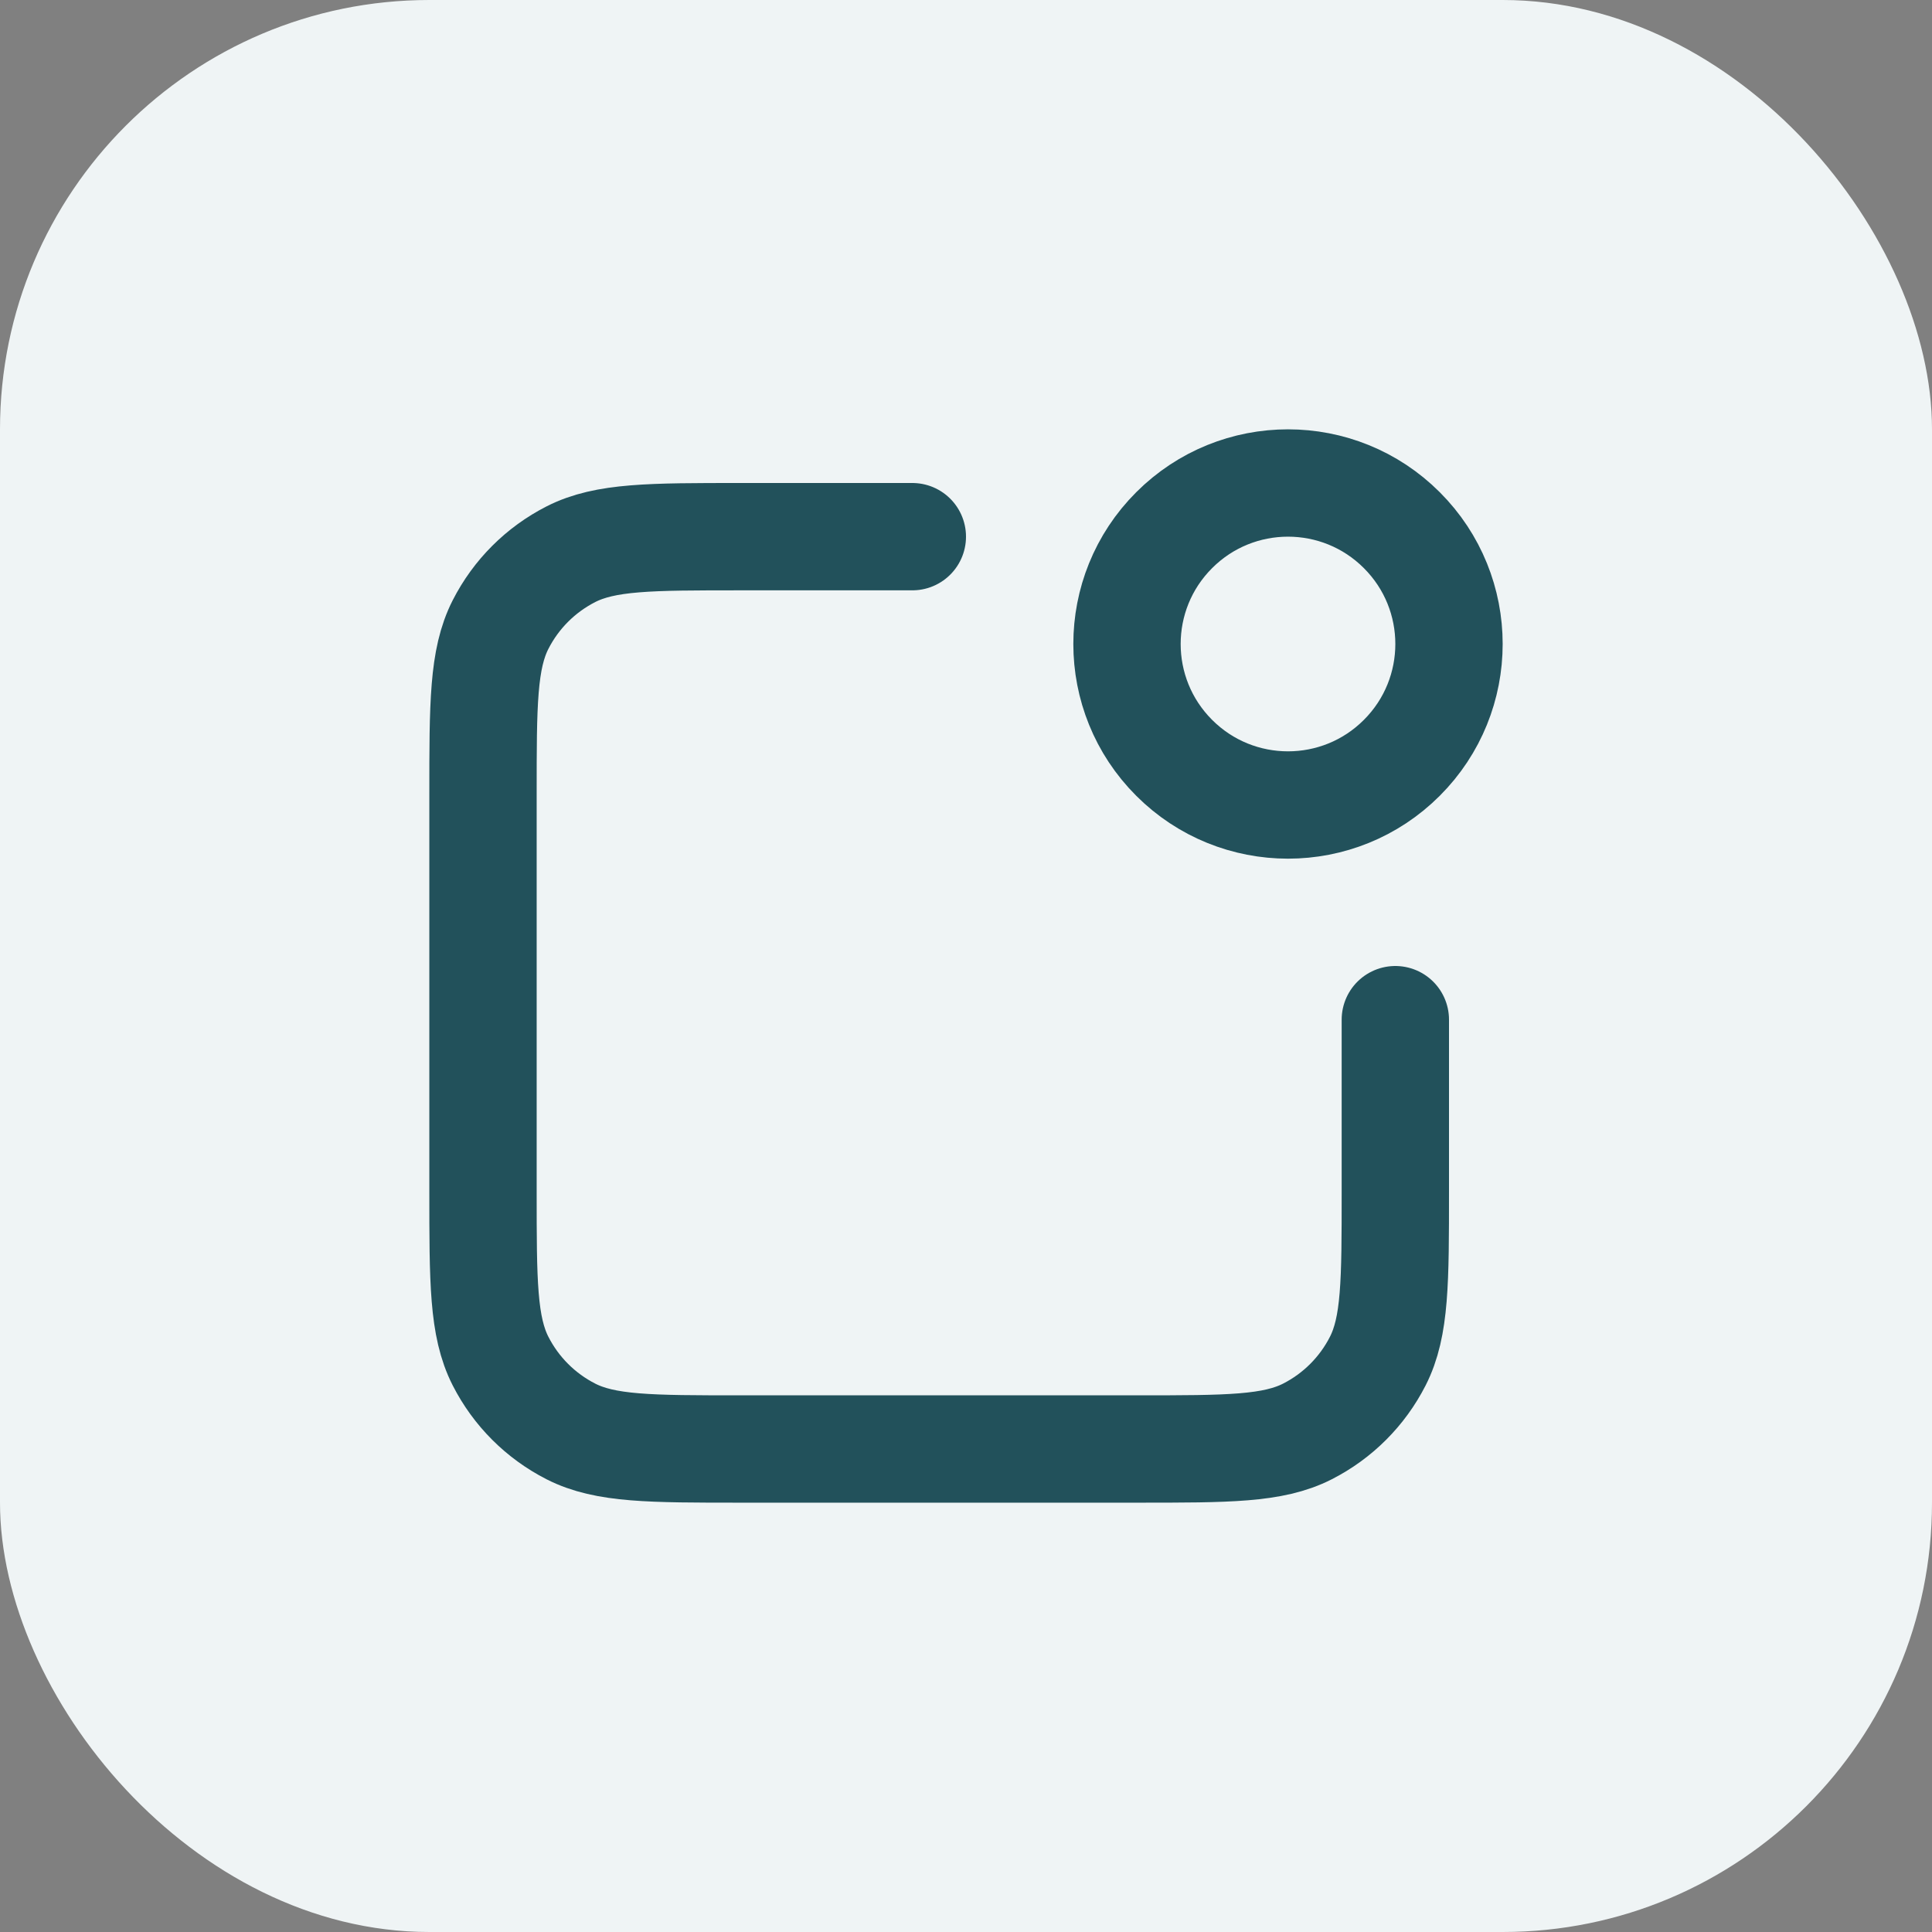
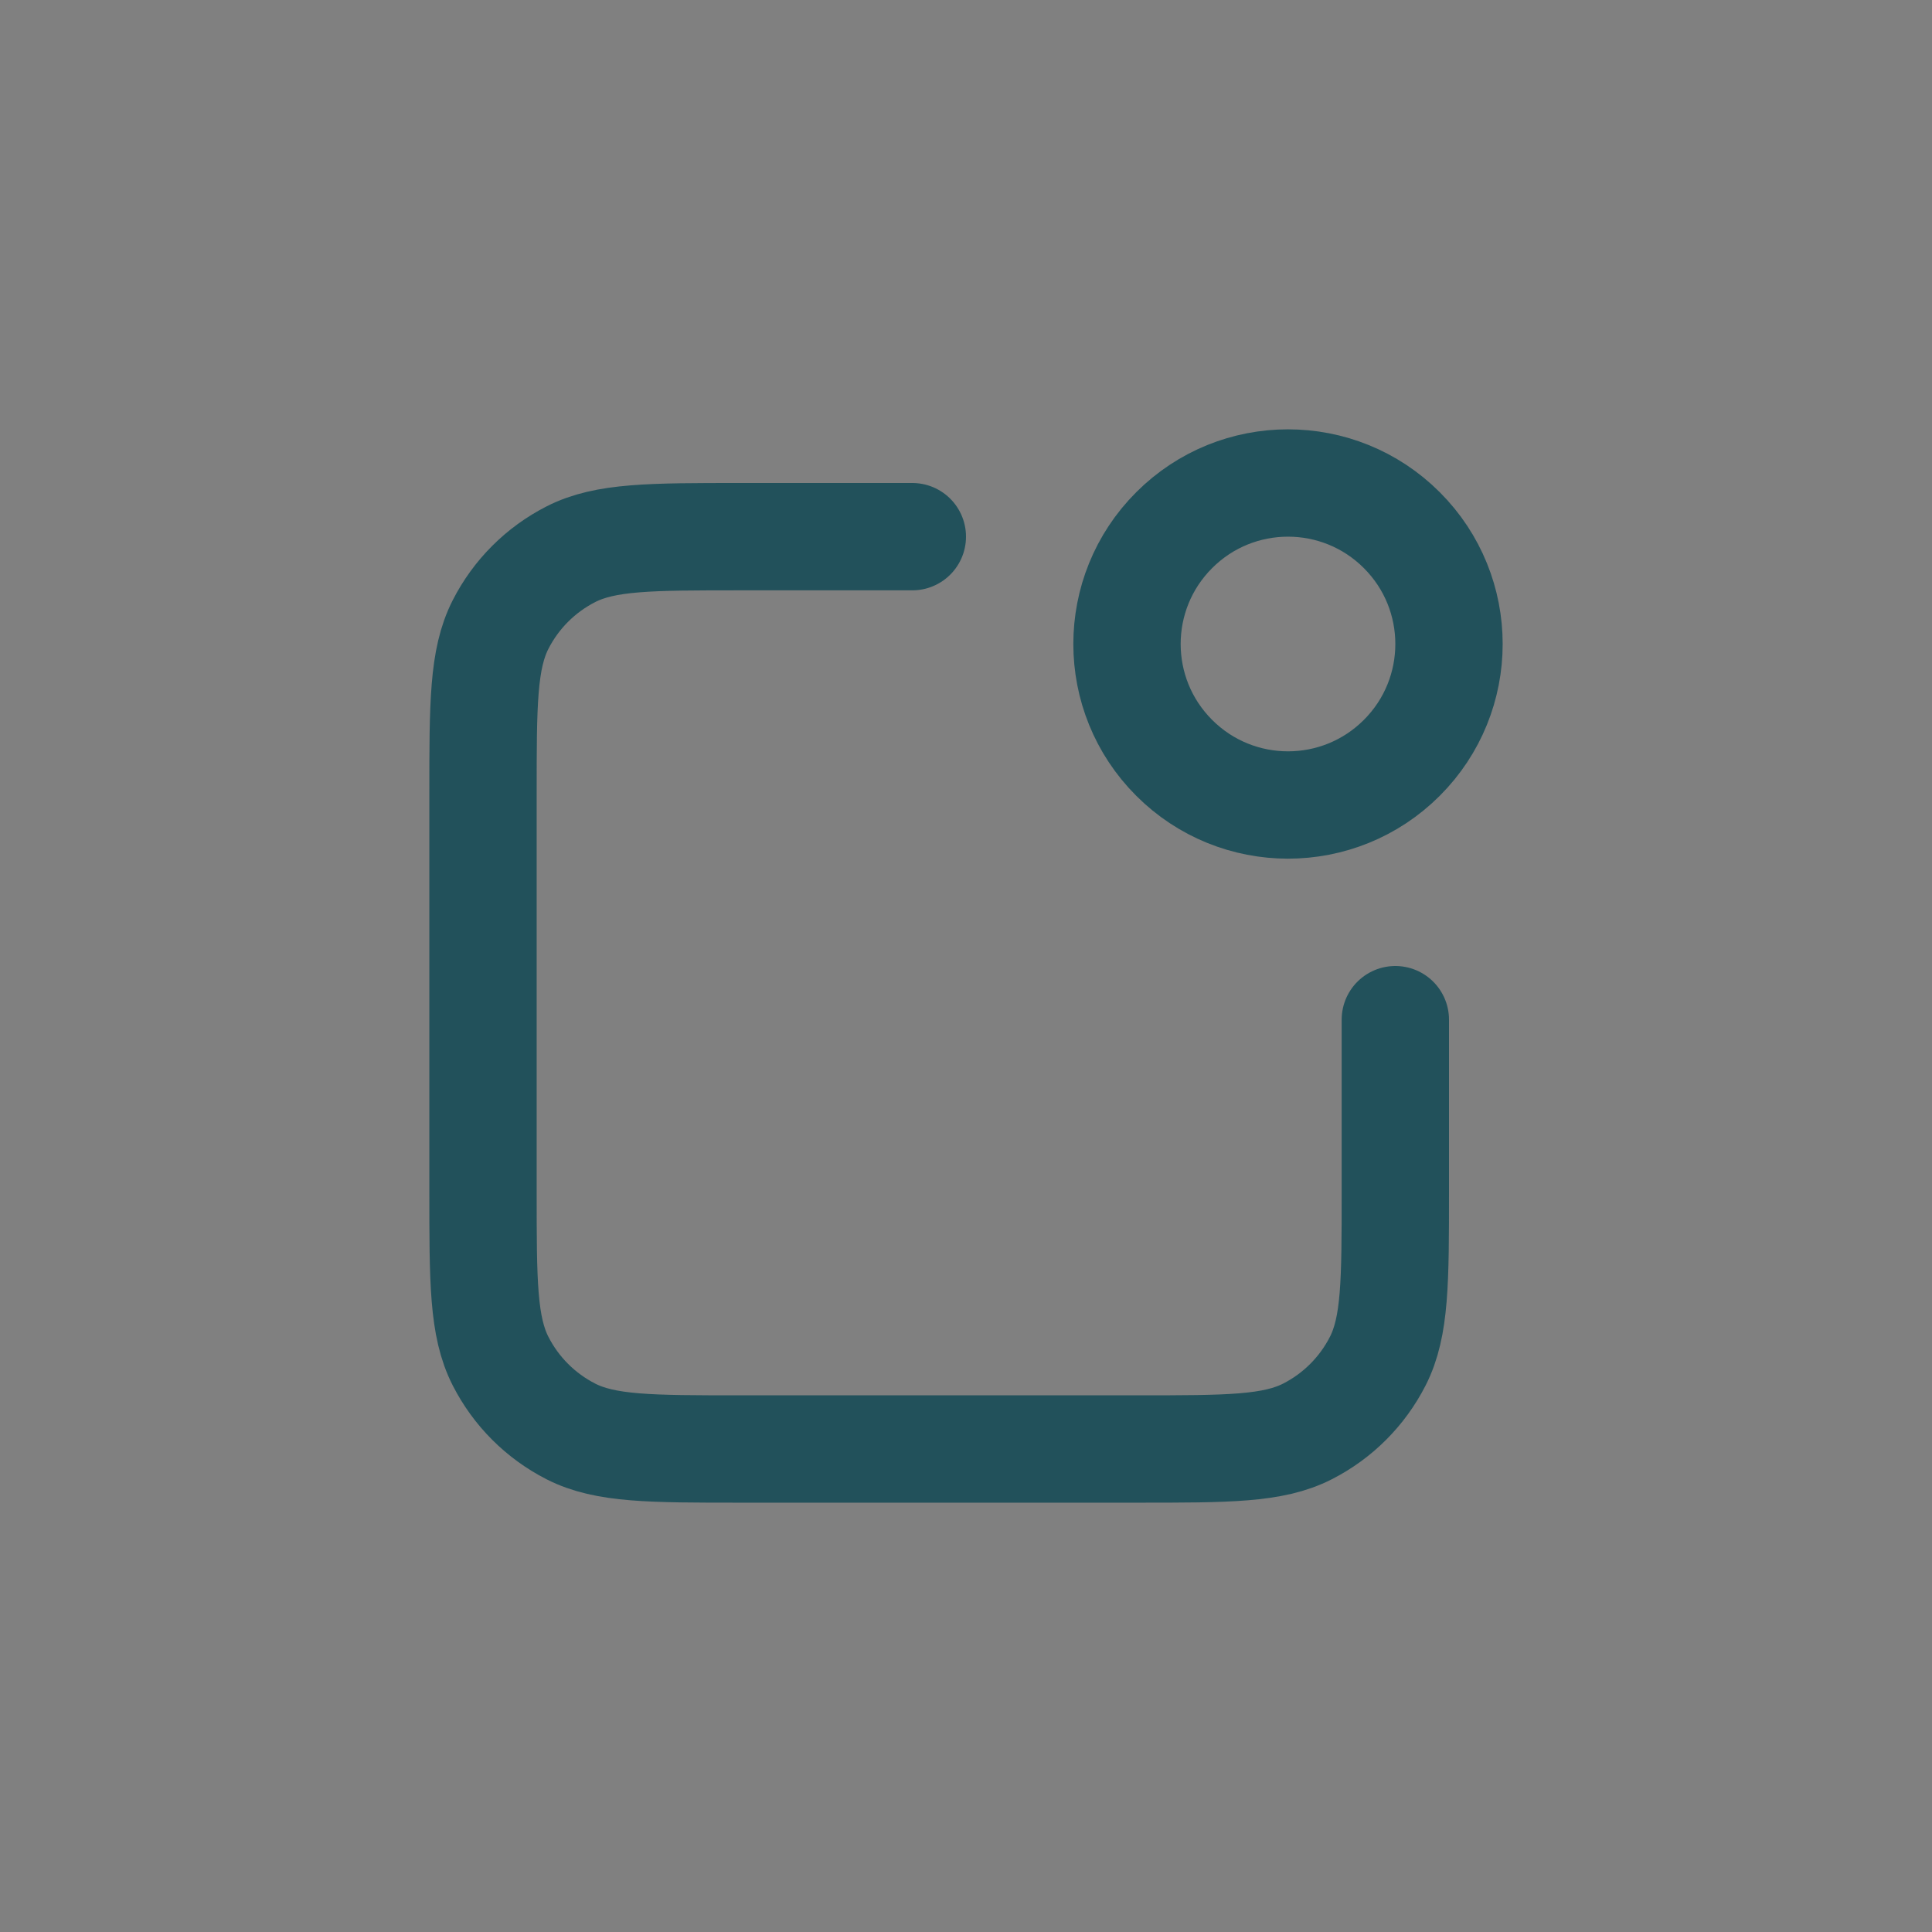
<svg xmlns="http://www.w3.org/2000/svg" width="36" height="36" viewBox="0 0 36 36" fill="none">
  <rect x="0" y="0" width="36" height="36" fill="#808080" stroke="none" />
-   <rect width="36" height="36" rx="8" fill="#EFF4F5" />
  <path d="M17 10H13.8C12.12 10 11.28 10 10.638 10.327C10.073 10.615 9.615 11.073 9.327 11.638C9 12.28 9 13.12 9 14.8V22.2C9 23.88 9 24.72 9.327 25.362C9.615 25.927 10.073 26.385 10.638 26.673C11.28 27 12.12 27 13.8 27H21.2C22.88 27 23.72 27 24.362 26.673C24.927 26.385 25.385 25.927 25.673 25.362C26 24.72 26 23.88 26 22.2V19M26.121 9.879C27.293 11.05 27.293 12.95 26.121 14.121C24.95 15.293 23.05 15.293 21.879 14.121C20.707 12.95 20.707 11.05 21.879 9.879C23.05 8.707 24.95 8.707 26.121 9.879Z" stroke="#22515B" stroke-width="2" stroke-linecap="round" stroke-linejoin="round" />
</svg>